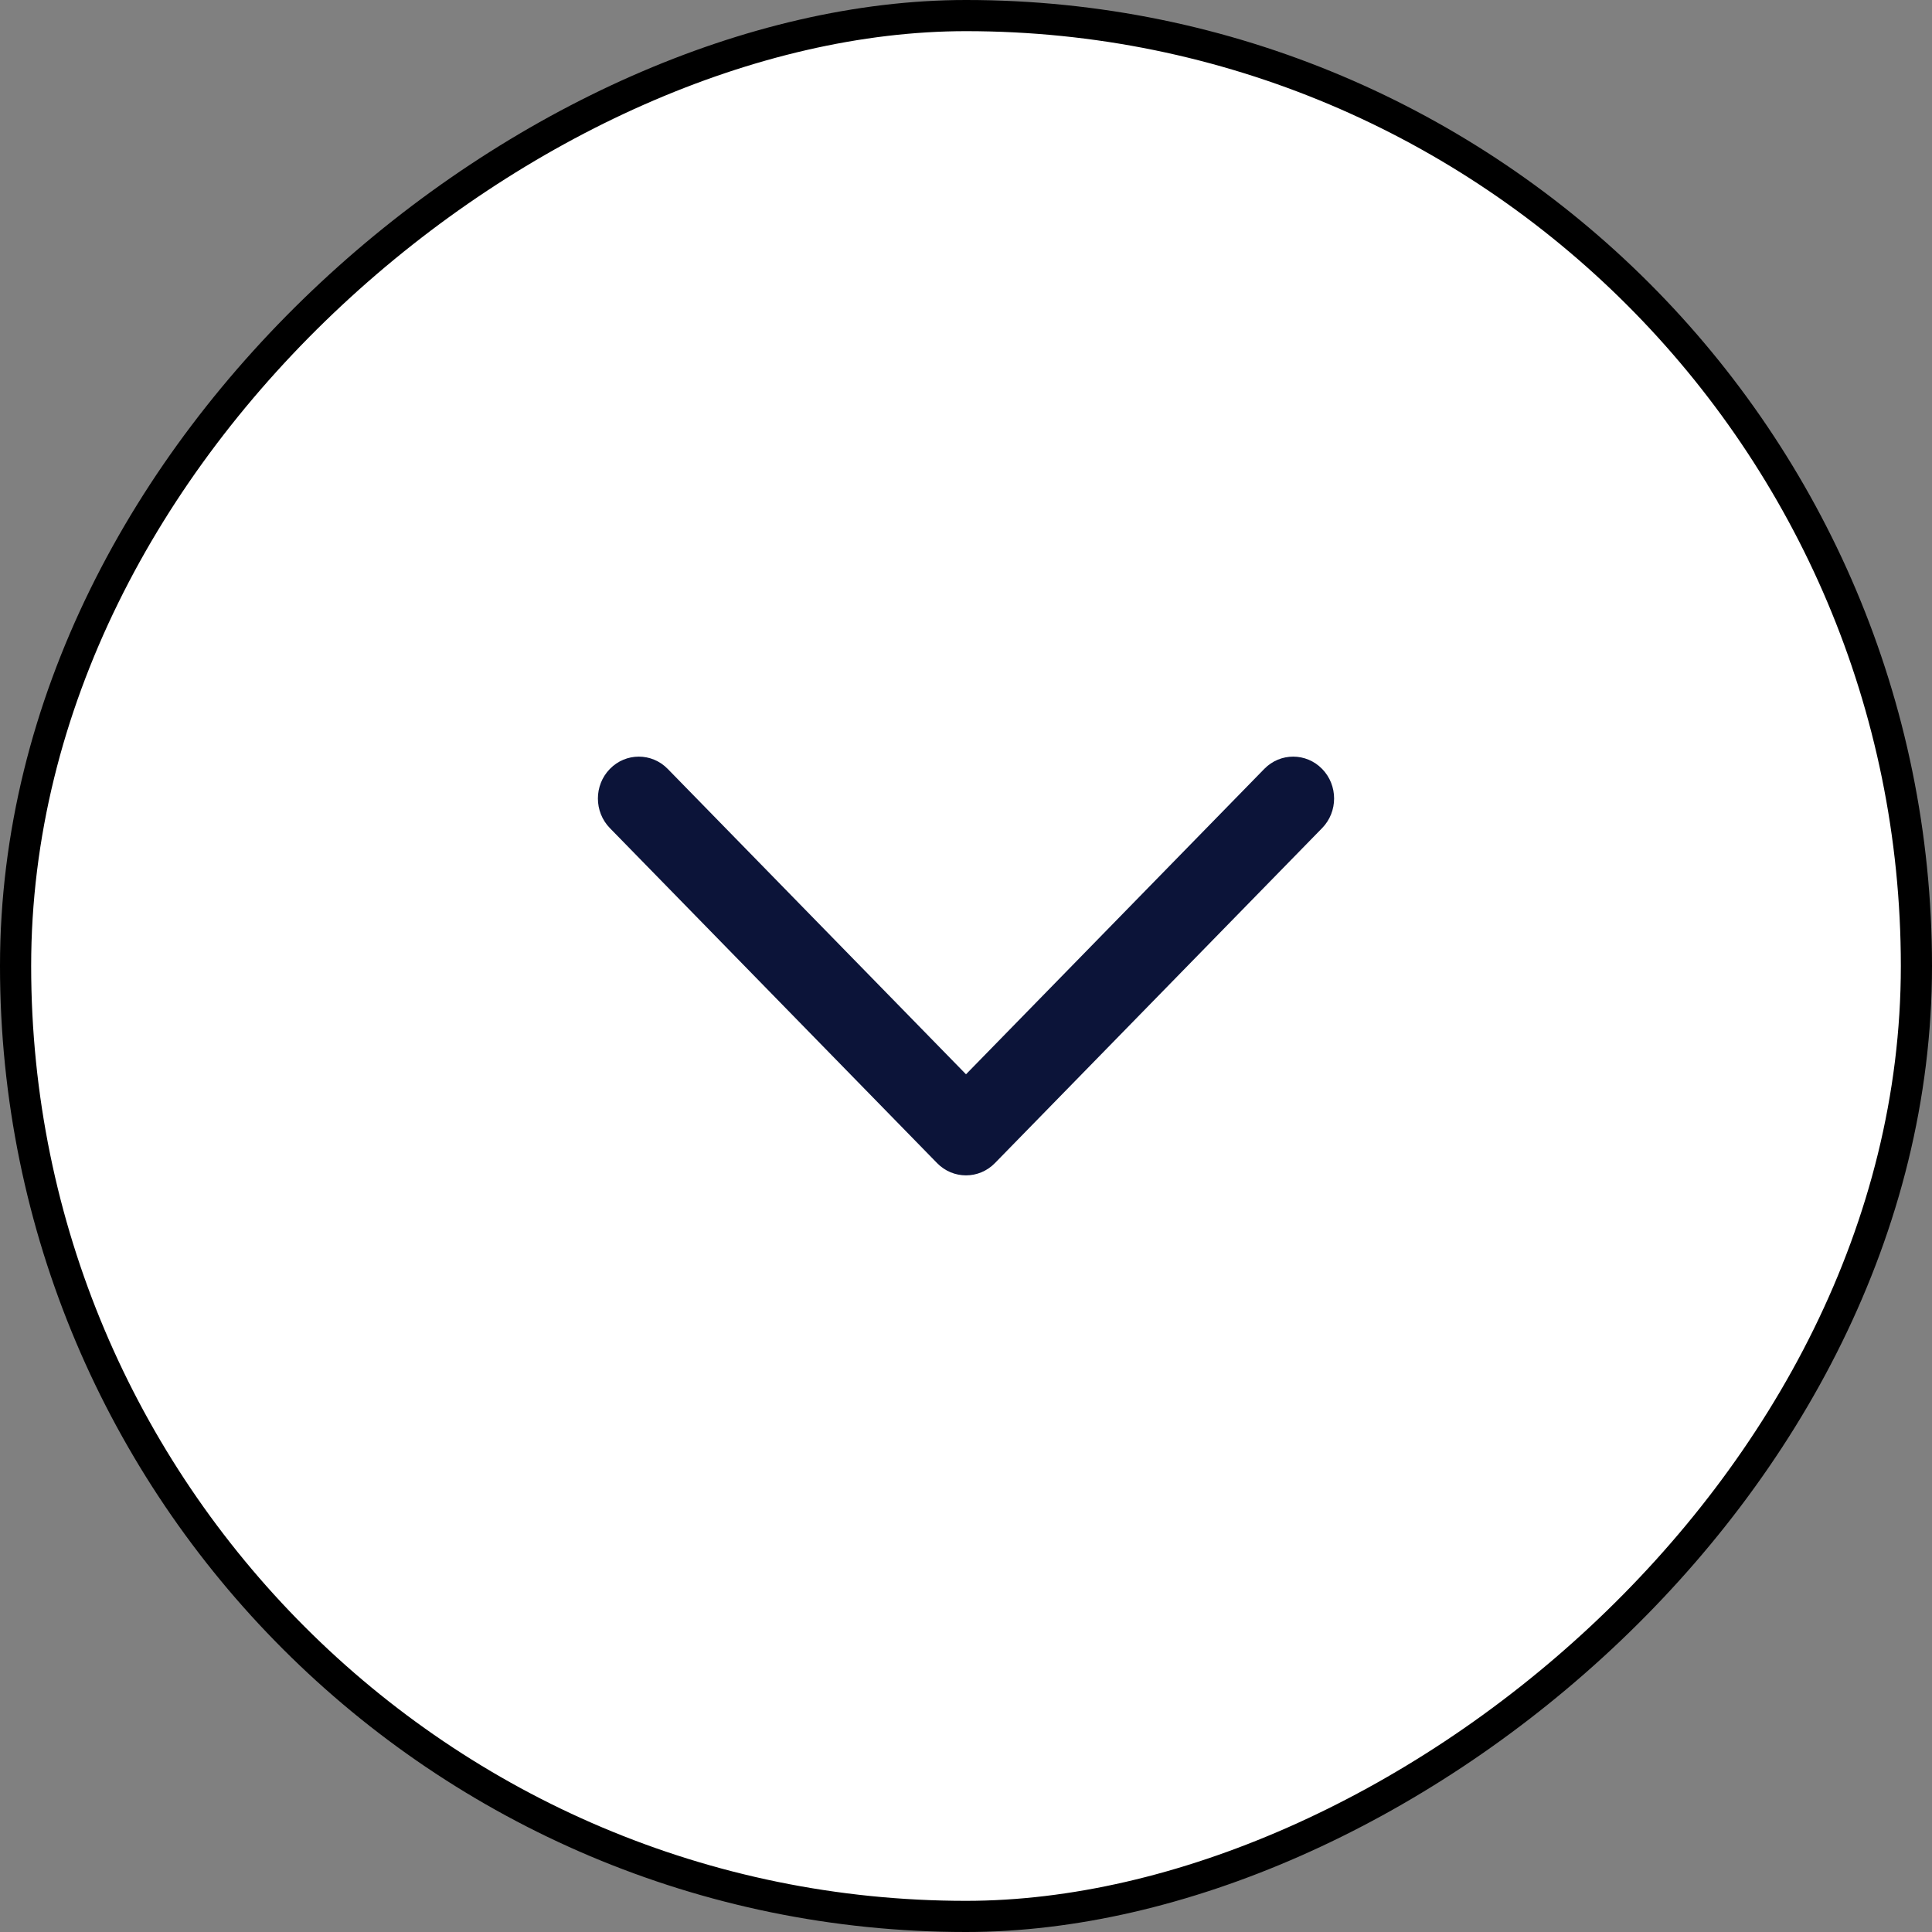
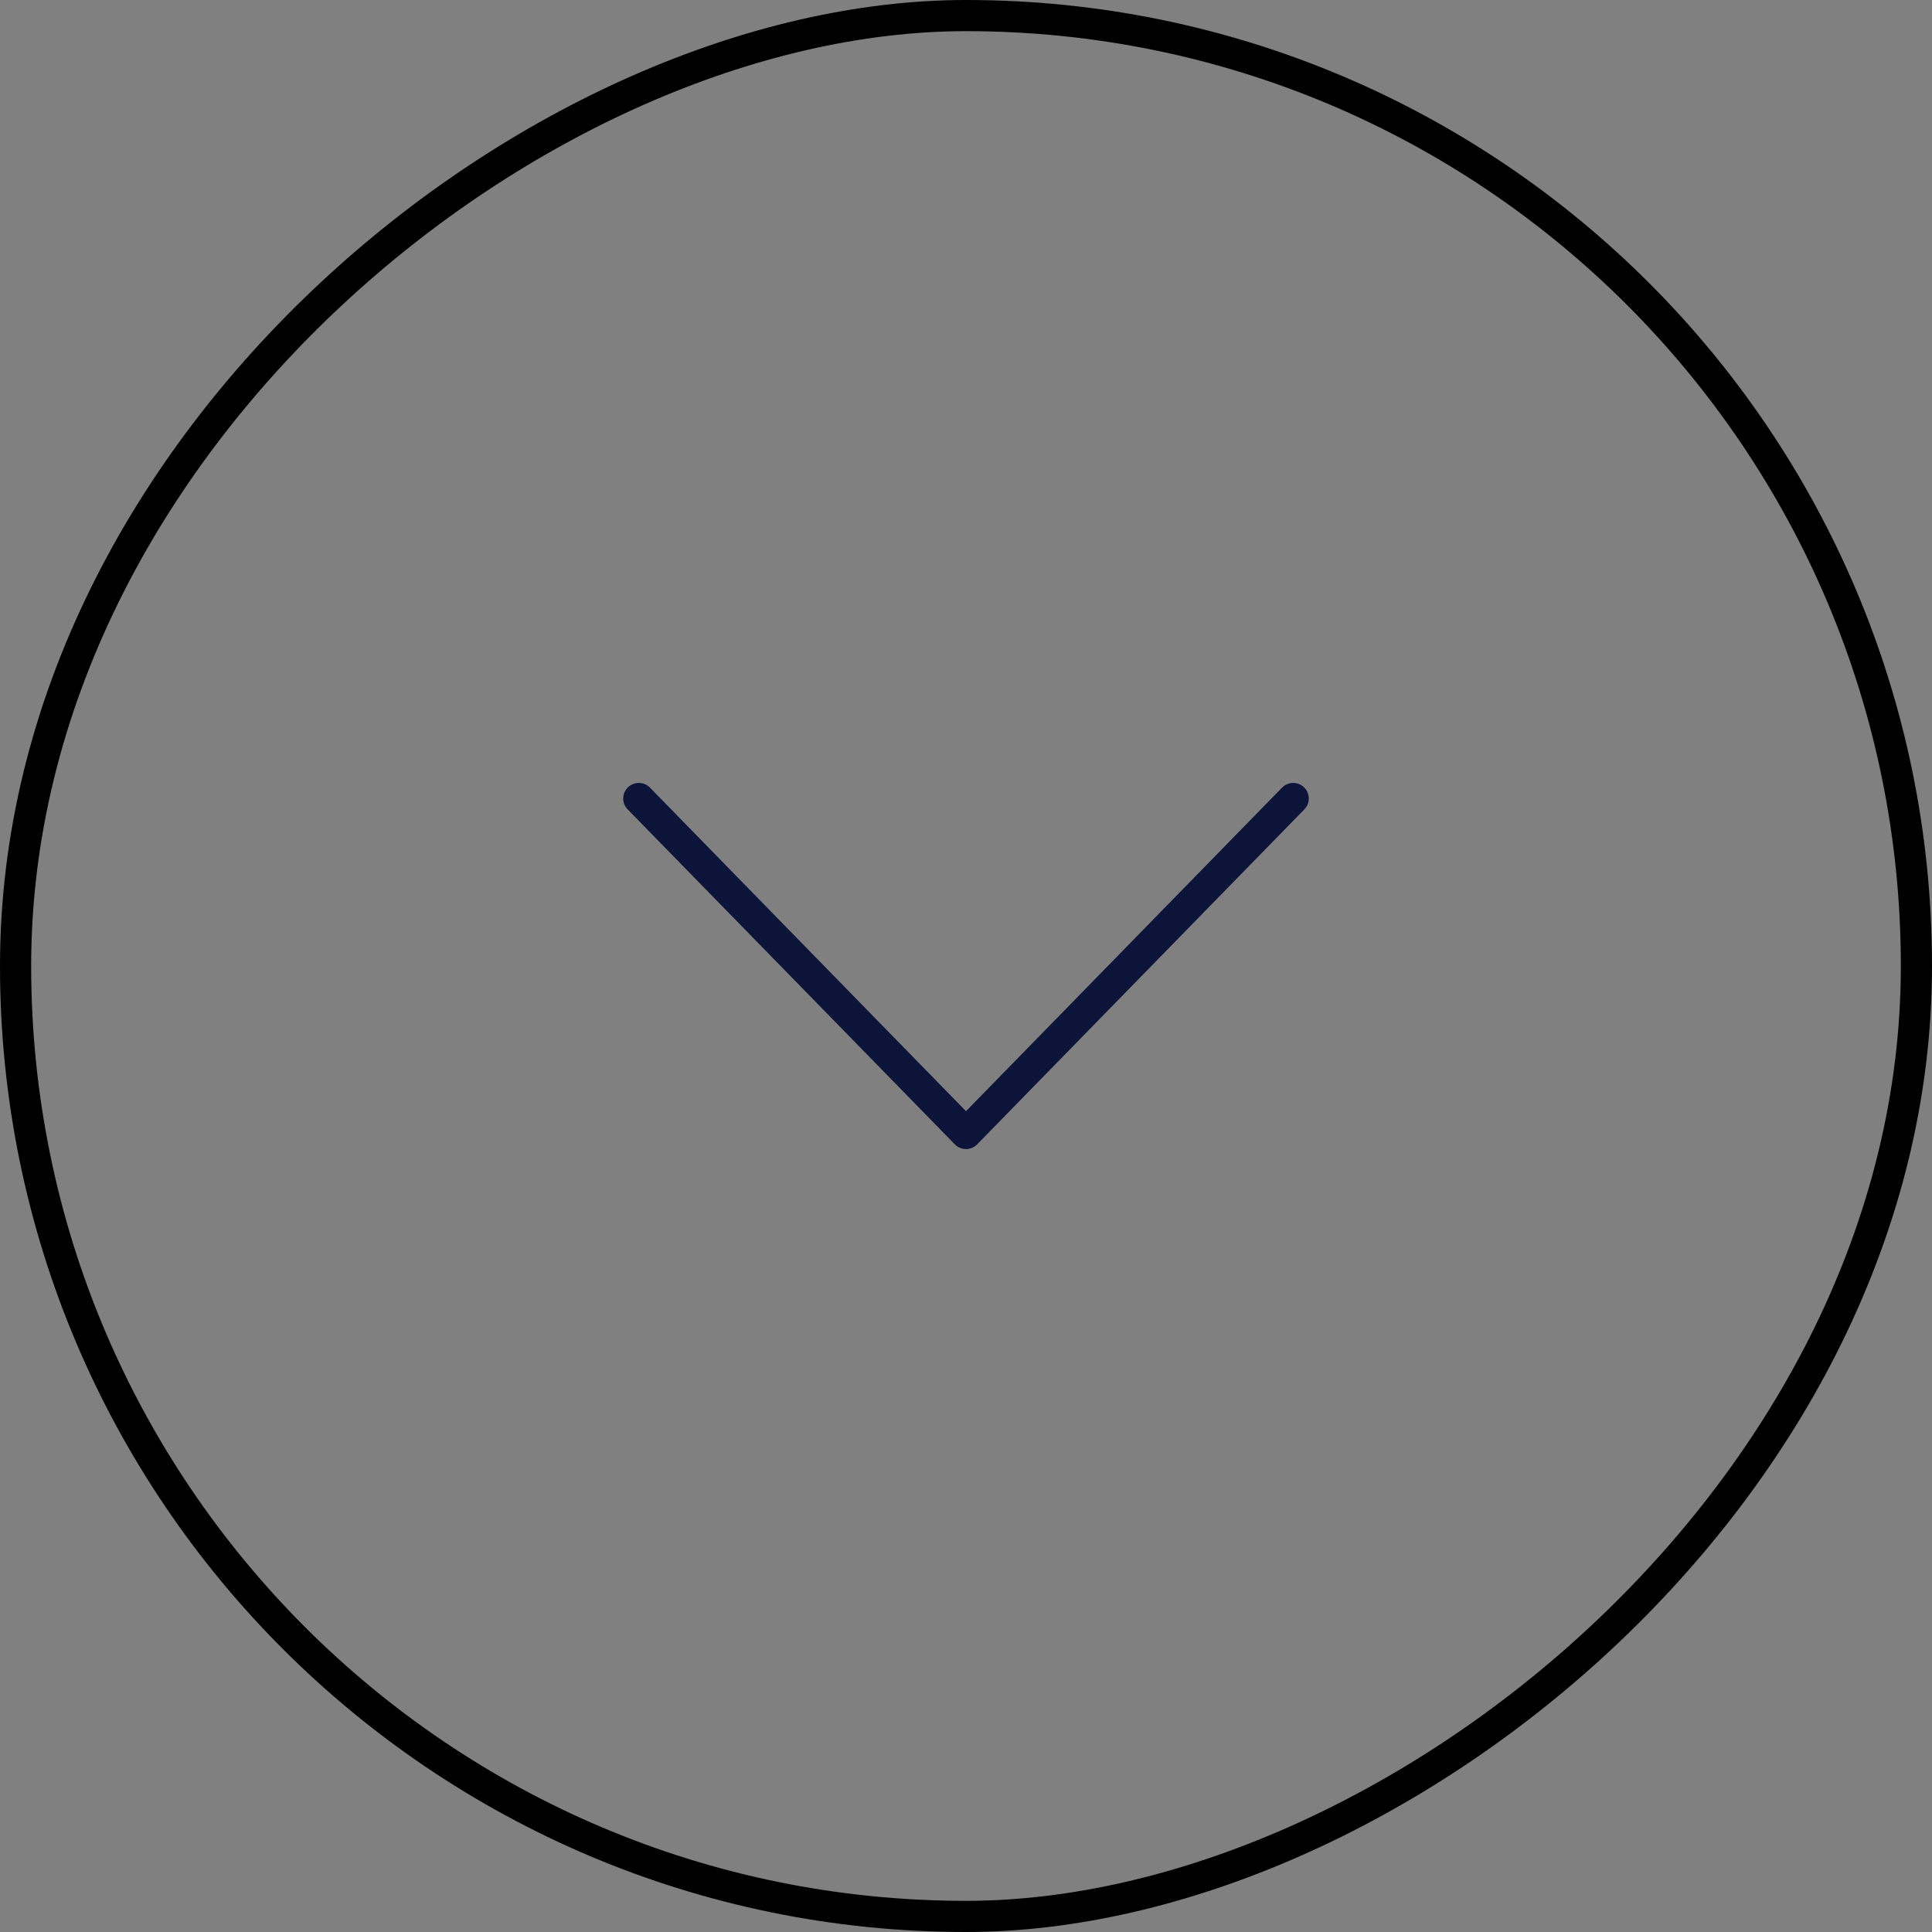
<svg xmlns="http://www.w3.org/2000/svg" width="62" height="62" viewBox="0 0 62 62" fill="none">
  <rect x="0" y="0" width="62" height="62" fill="#808080" stroke="none" />
-   <rect x="61.5" y="0.5" width="61" height="61" rx="30.5" transform="rotate(90 61.5 0.5)" fill="white" />
  <rect x="61.5" y="0.5" width="61" height="61" rx="30.5" transform="rotate(90 61.5 0.5)" stroke="url(#paint0_linear_5035_17280)" />
  <path d="M20.5 25.625L31 36.375L41.5 25.625" stroke="#0C1439" strokeWidth="1.5" stroke-linecap="round" stroke-linejoin="round" />
-   <path fill-rule="evenodd" clipRule="evenodd" d="M19.572 24.675C20.084 24.15 20.916 24.15 21.428 24.675L31 34.475L40.572 24.675C41.084 24.15 41.916 24.15 42.428 24.675C42.941 25.2 42.941 26.05 42.428 26.575L31.928 37.325C31.416 37.85 30.584 37.85 30.072 37.325L19.572 26.575C19.059 26.05 19.059 25.2 19.572 24.675Z" fill="#0C1439" />
  <defs>
    <linearGradient id="paint0_linear_5035_17280" x1="62" y1="18.406" x2="123.226" y2="21.826" gradientUnits="userSpaceOnUse">
      <stop stopColor="#DE0E7B" />
      <stop offset="0.735" stopColor="#6B4AA4" />
      <stop offset="1" stopColor="#00ACA8" />
    </linearGradient>
  </defs>
</svg>